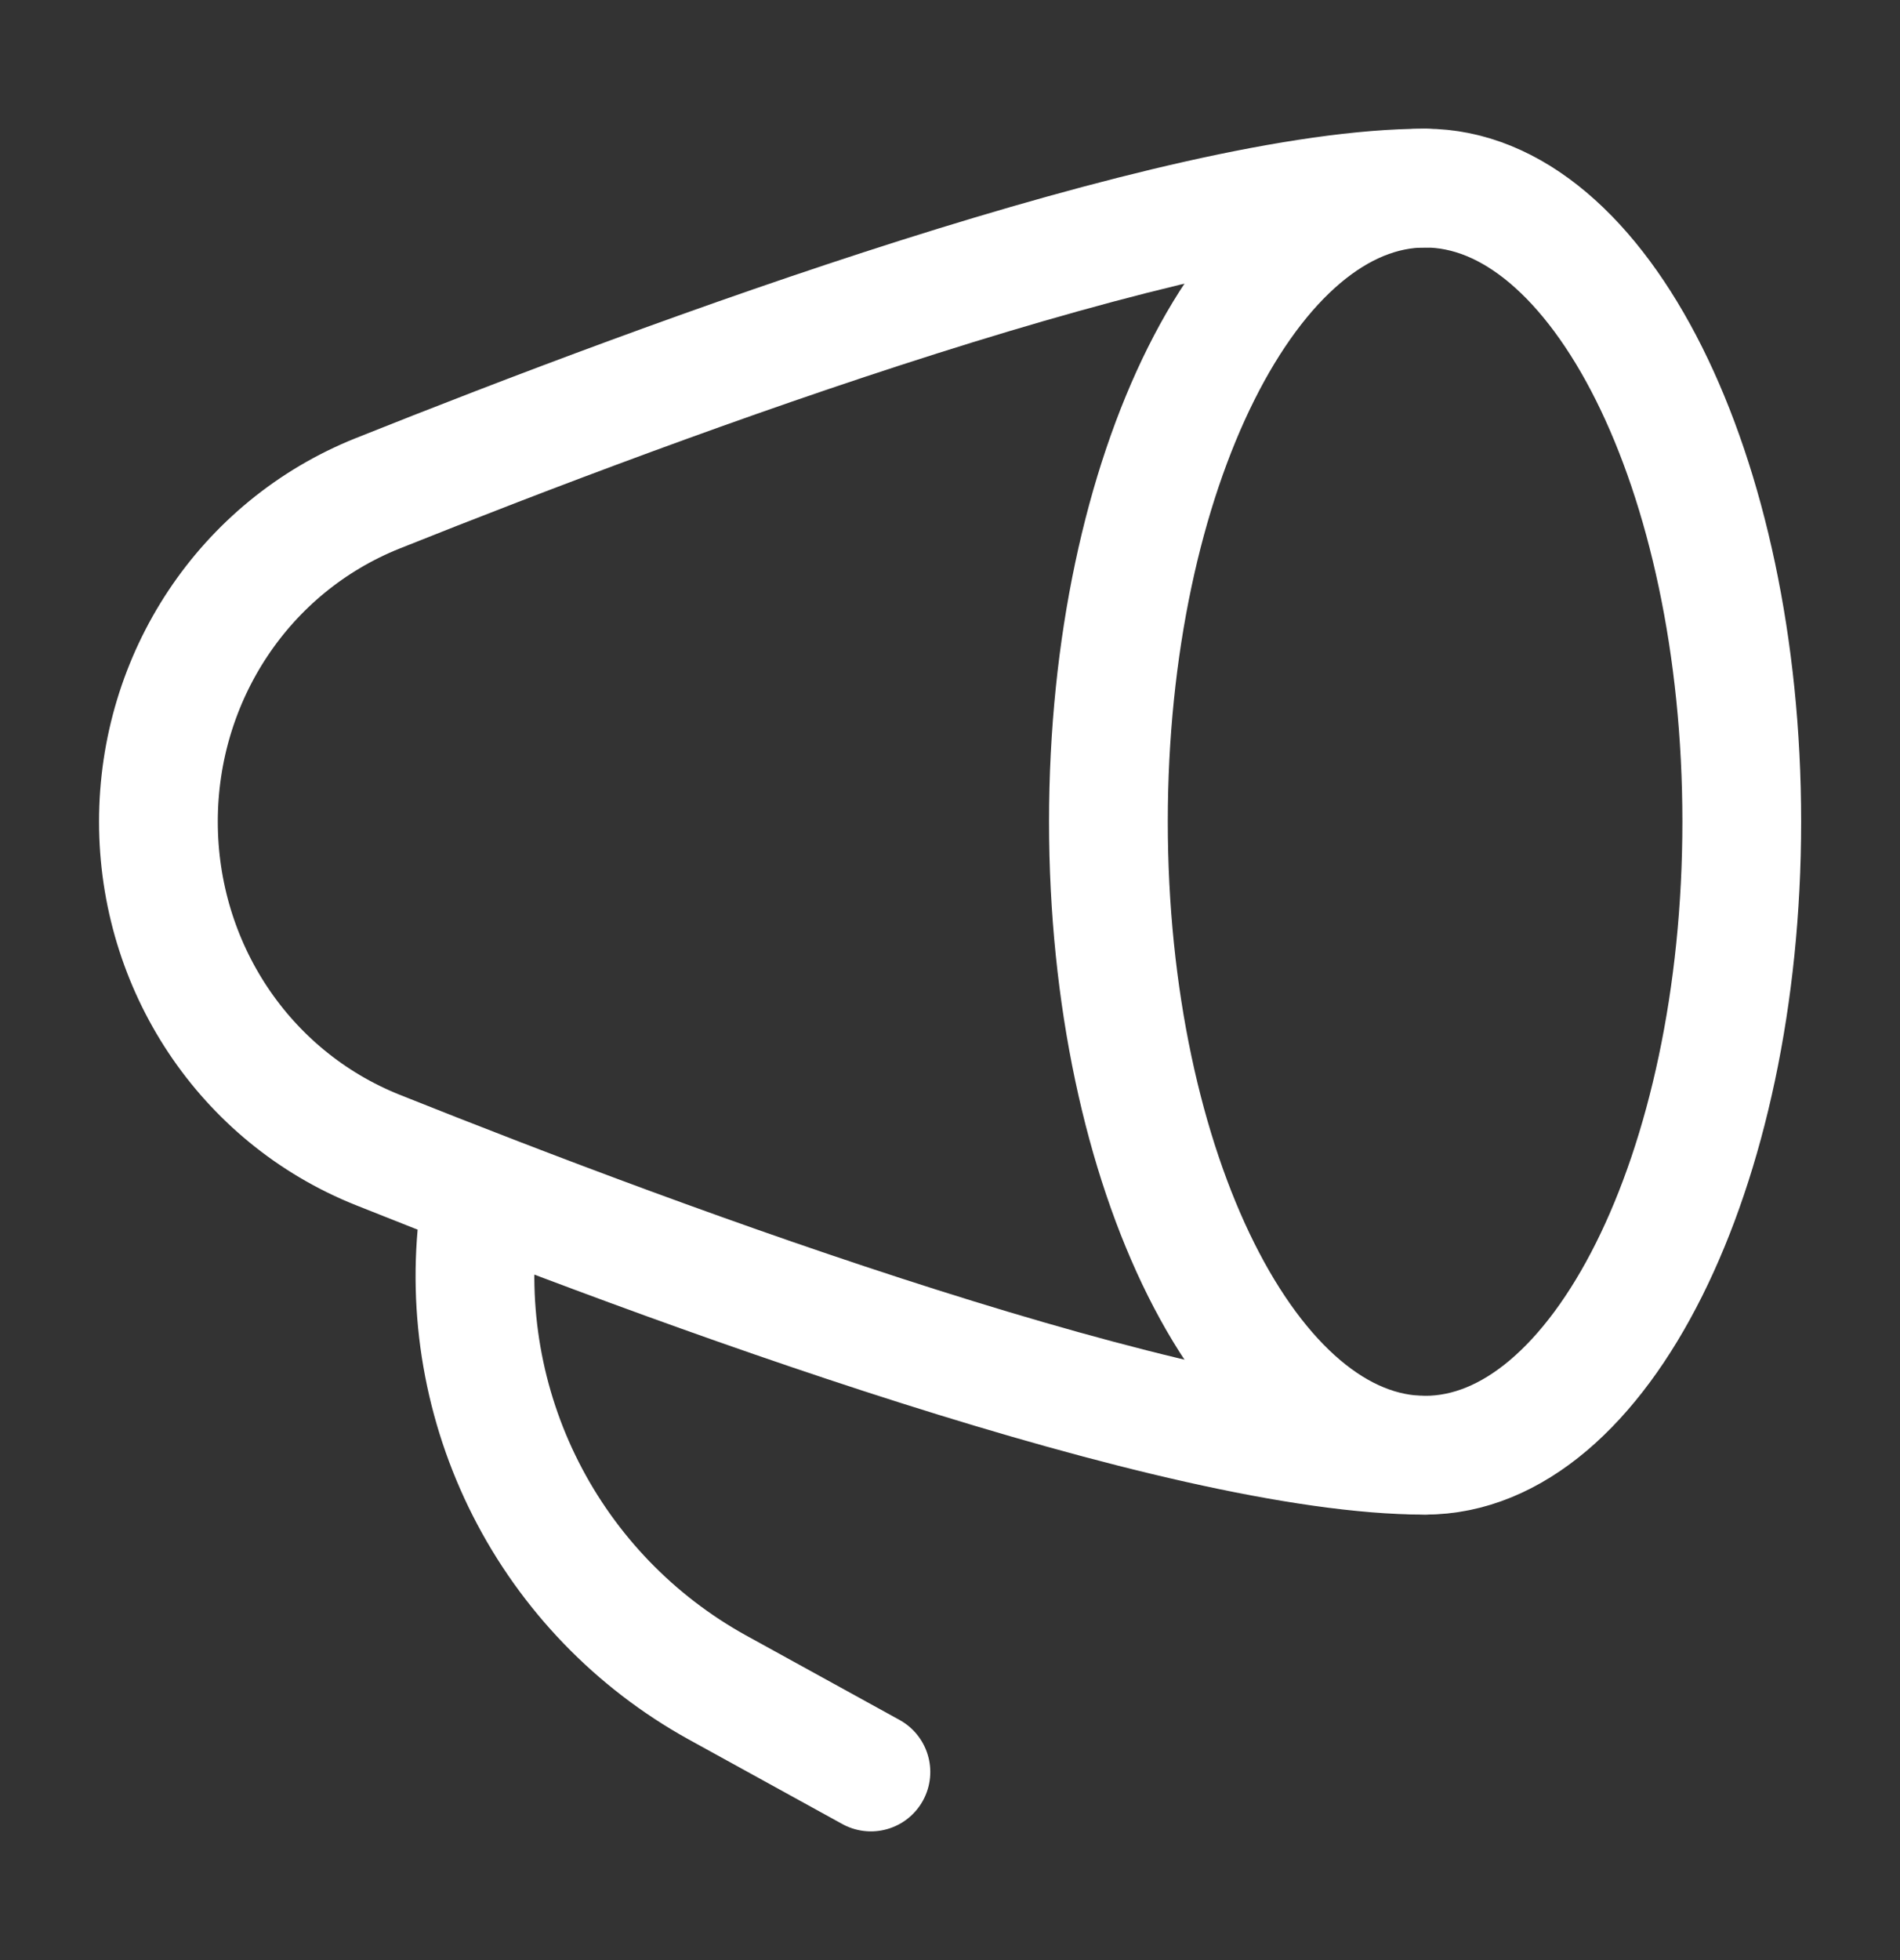
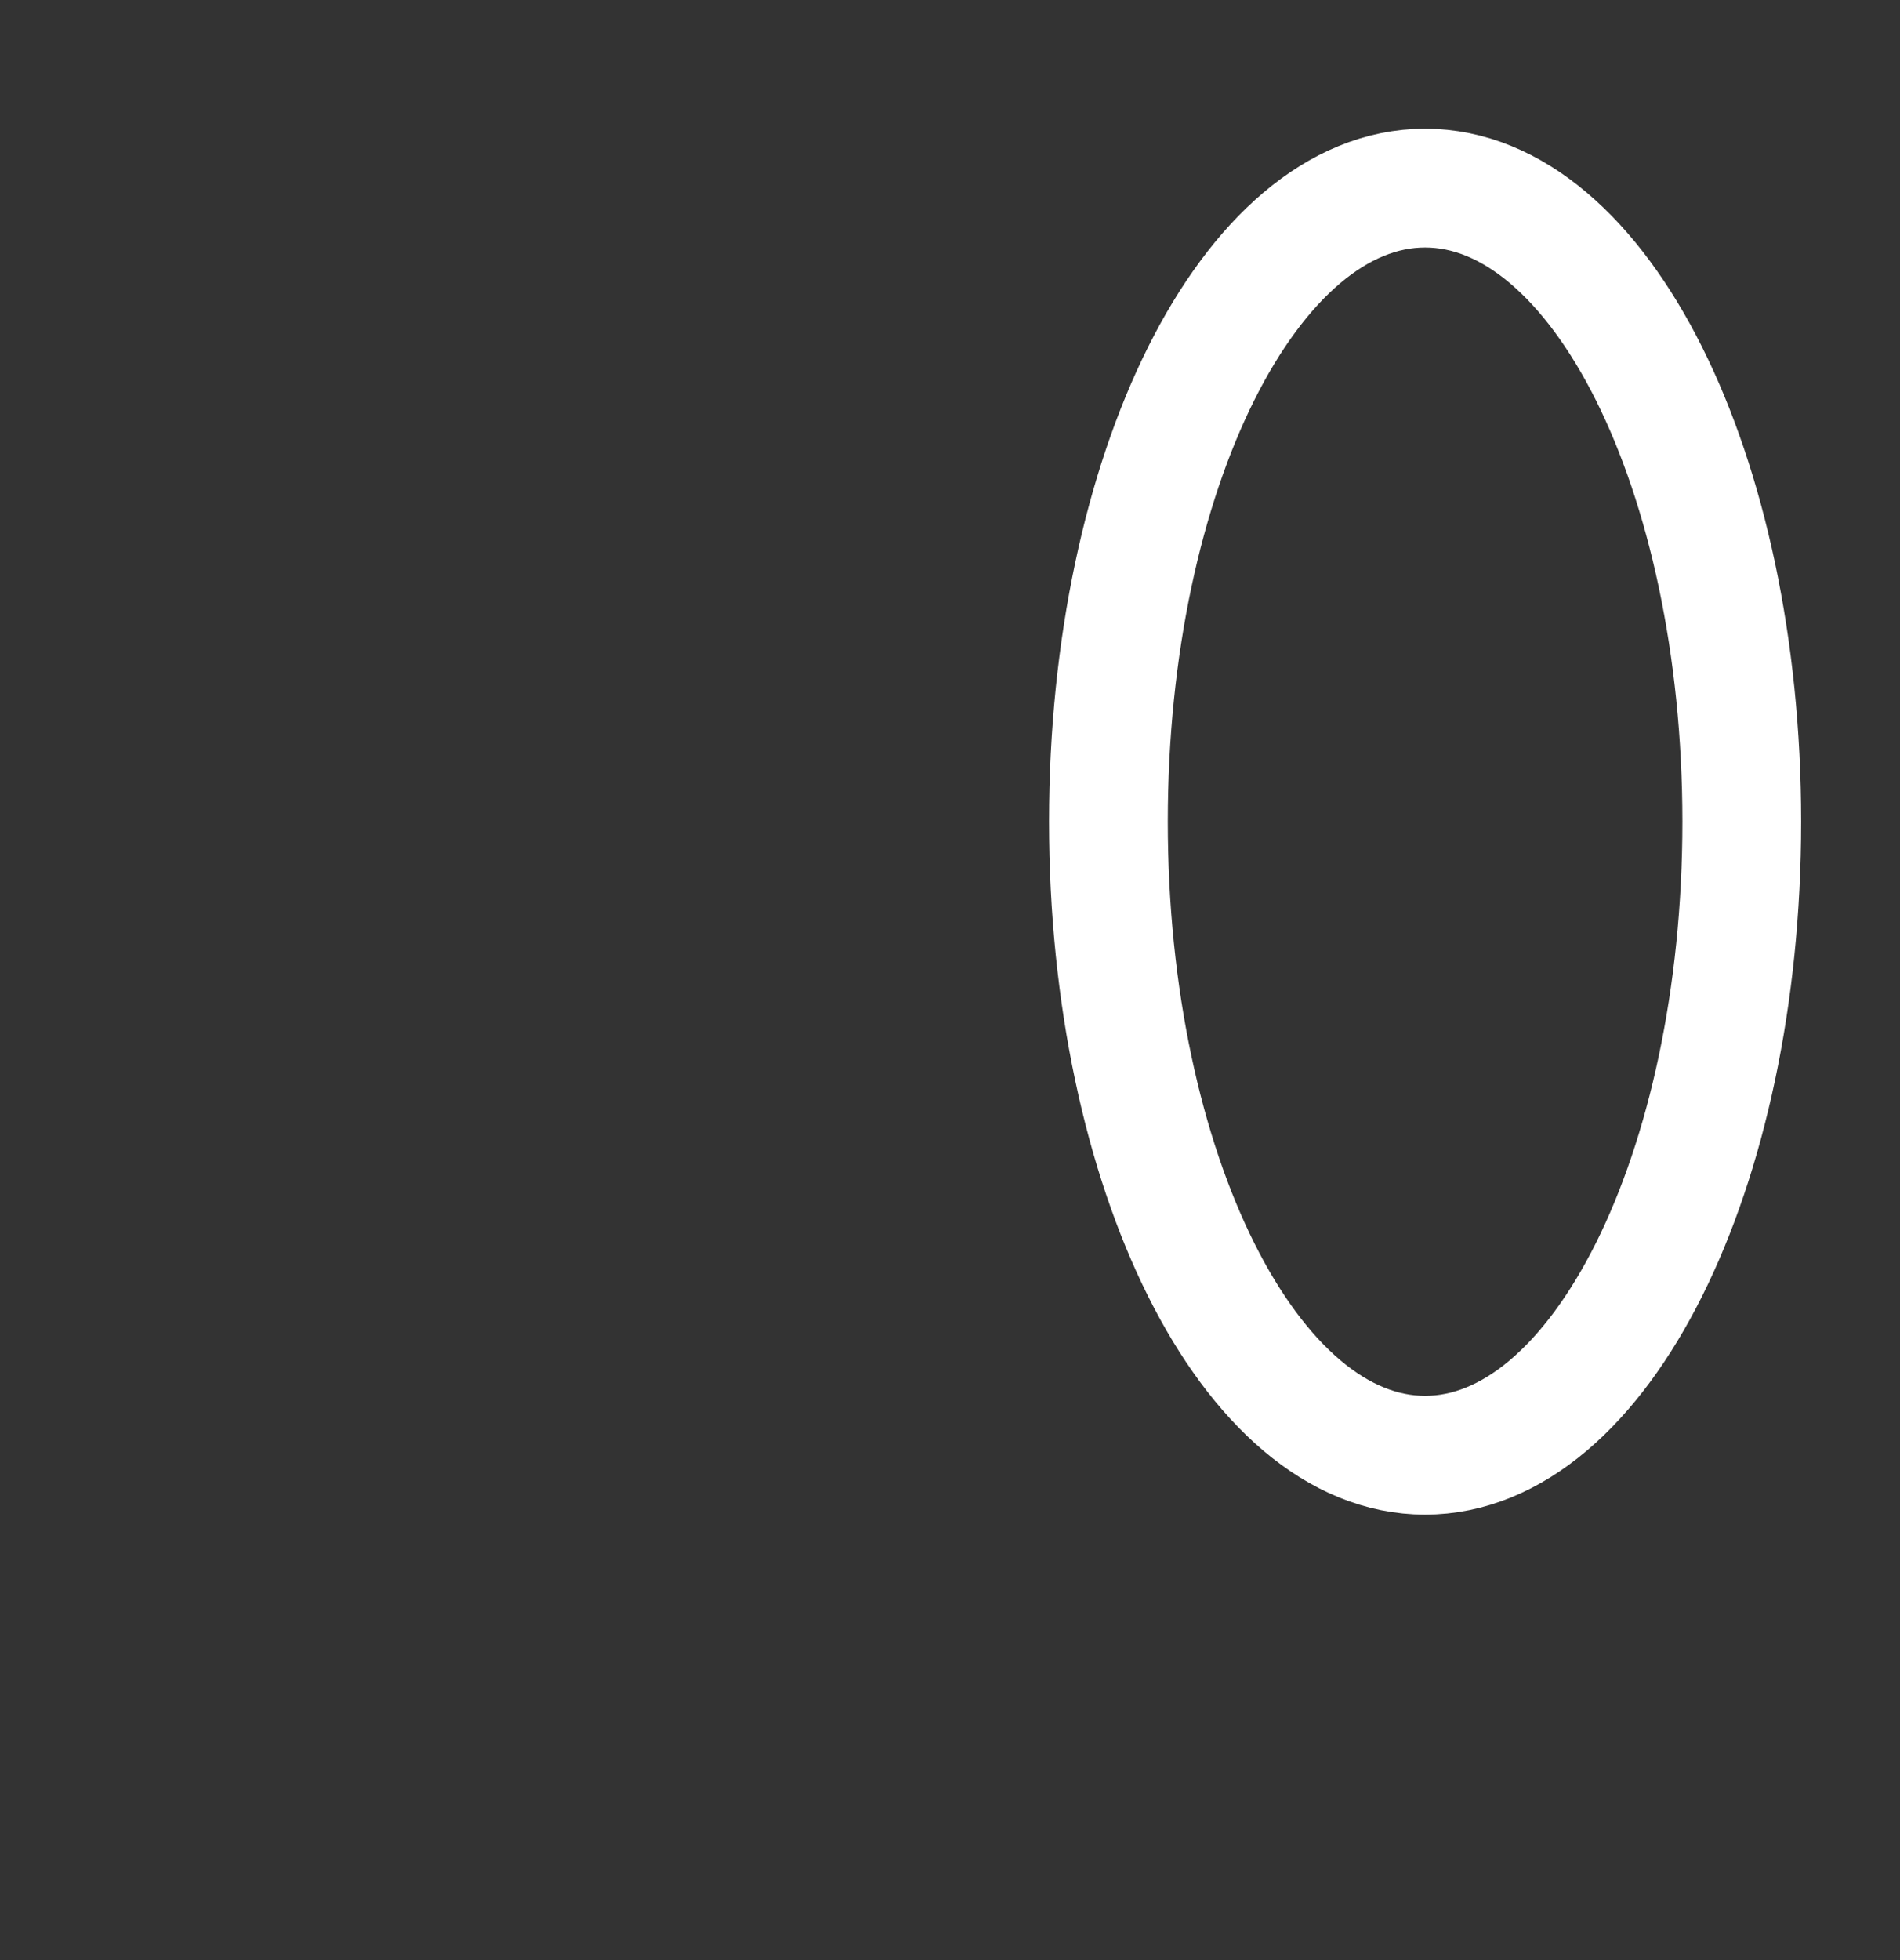
<svg xmlns="http://www.w3.org/2000/svg" fill="none" viewBox="0 0 32 33" height="33" width="32">
  <rect x="0" y="0" width="32" height="33" fill="#333333" stroke="none" />
  <path stroke-linejoin="round" stroke-linecap="round" stroke-width="2" stroke="white" d="M24.001 24.5C26.947 24.5 29.335 19.724 29.335 13.833C29.335 7.942 26.947 3.167 24.001 3.167C21.056 3.167 18.668 7.942 18.668 13.833C18.668 19.724 21.056 24.5 24.001 24.5Z" />
-   <path stroke-linejoin="round" stroke-linecap="round" stroke-width="2" stroke="white" d="M24.001 3.167C19.864 3.167 11.288 6.337 6.363 8.305C4.107 9.207 2.668 11.404 2.668 13.833C2.668 16.263 4.108 18.46 6.363 19.361C11.288 21.329 19.864 24.5 24.001 24.5M14.668 29.833L12.077 28.407C10.694 27.641 9.572 26.479 8.856 25.069C8.141 23.66 7.864 22.068 8.061 20.5" />
</svg>